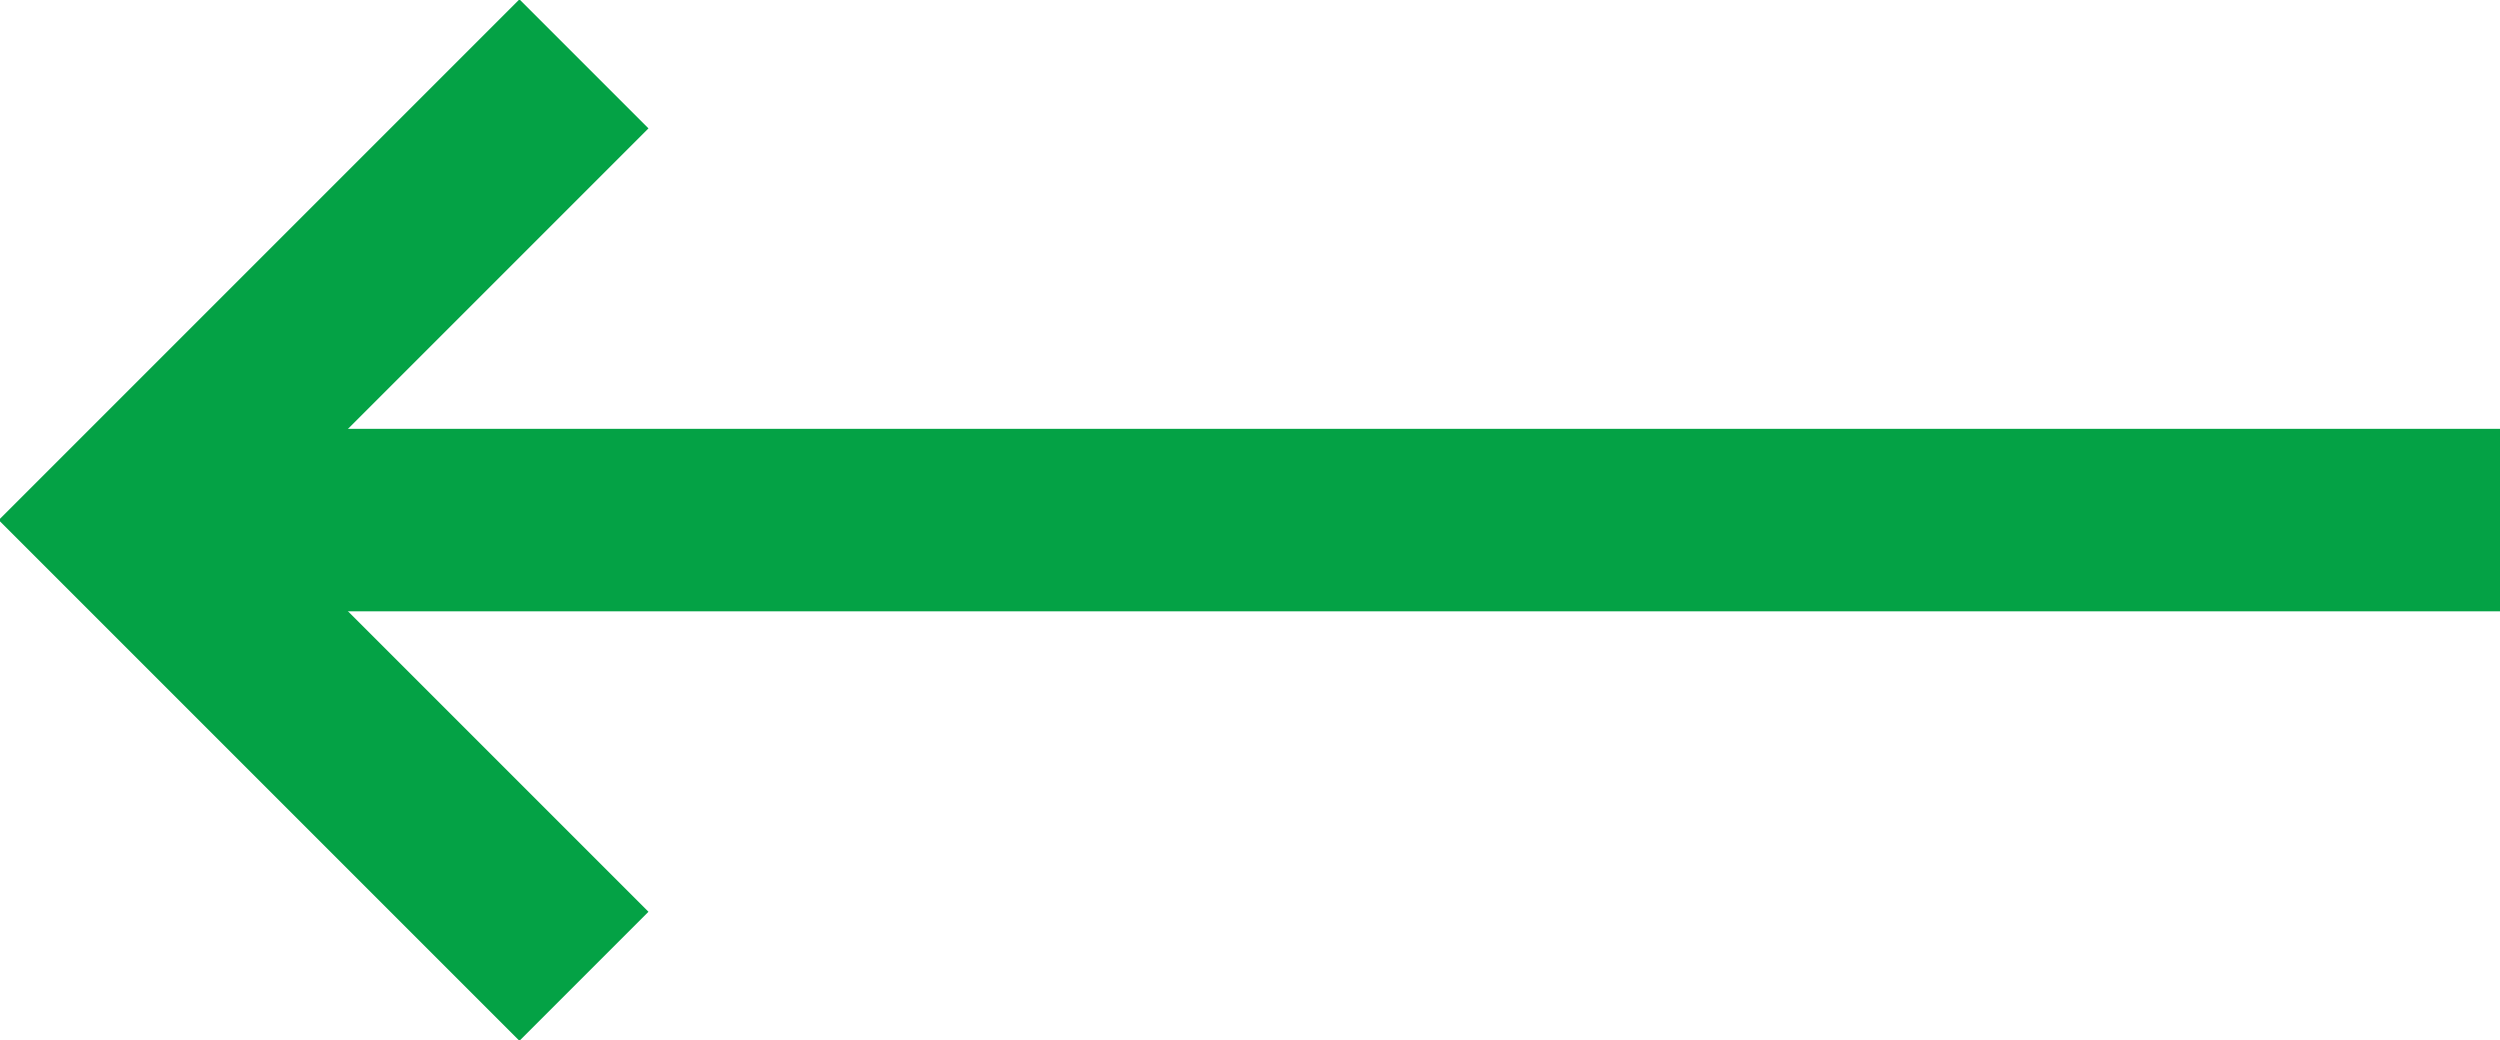
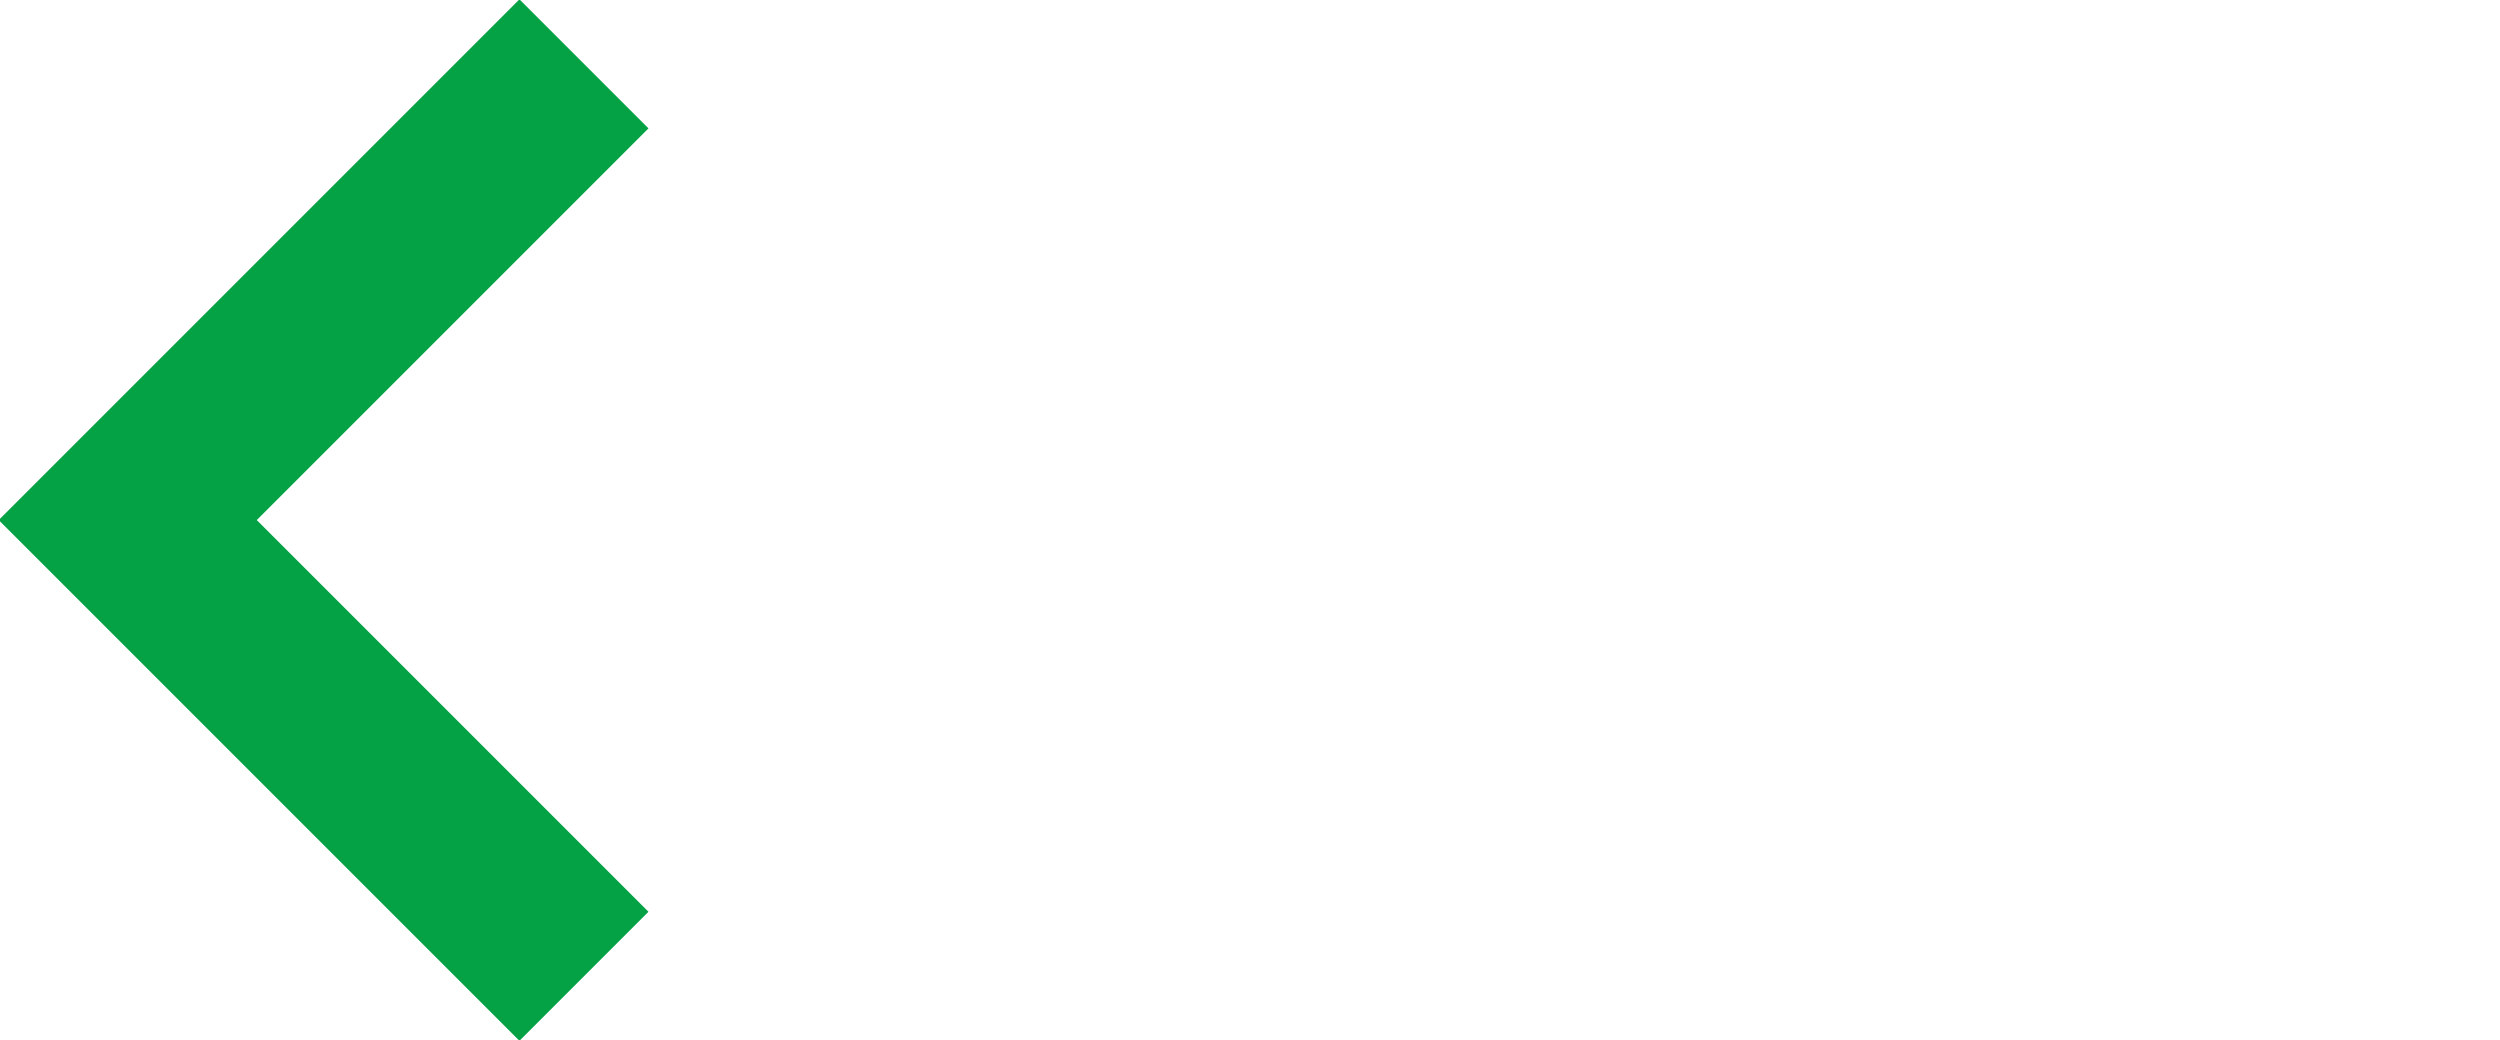
<svg xmlns="http://www.w3.org/2000/svg" version="1.1" id="back-arr" x="0px" y="0px" viewBox="0 0 54.8 22.8" style="enable-background:new 0 0 54.8 22.8;" xml:space="preserve">
  <style type="text/css">
	.st0{fill:none;stroke:#04A245;stroke-width:4;}
</style>
-   <path class="st0" d="M54.8,11.4h-50" />
  <path class="st0" d="M12.8,1.4l-10,10l10,10" />
</svg>